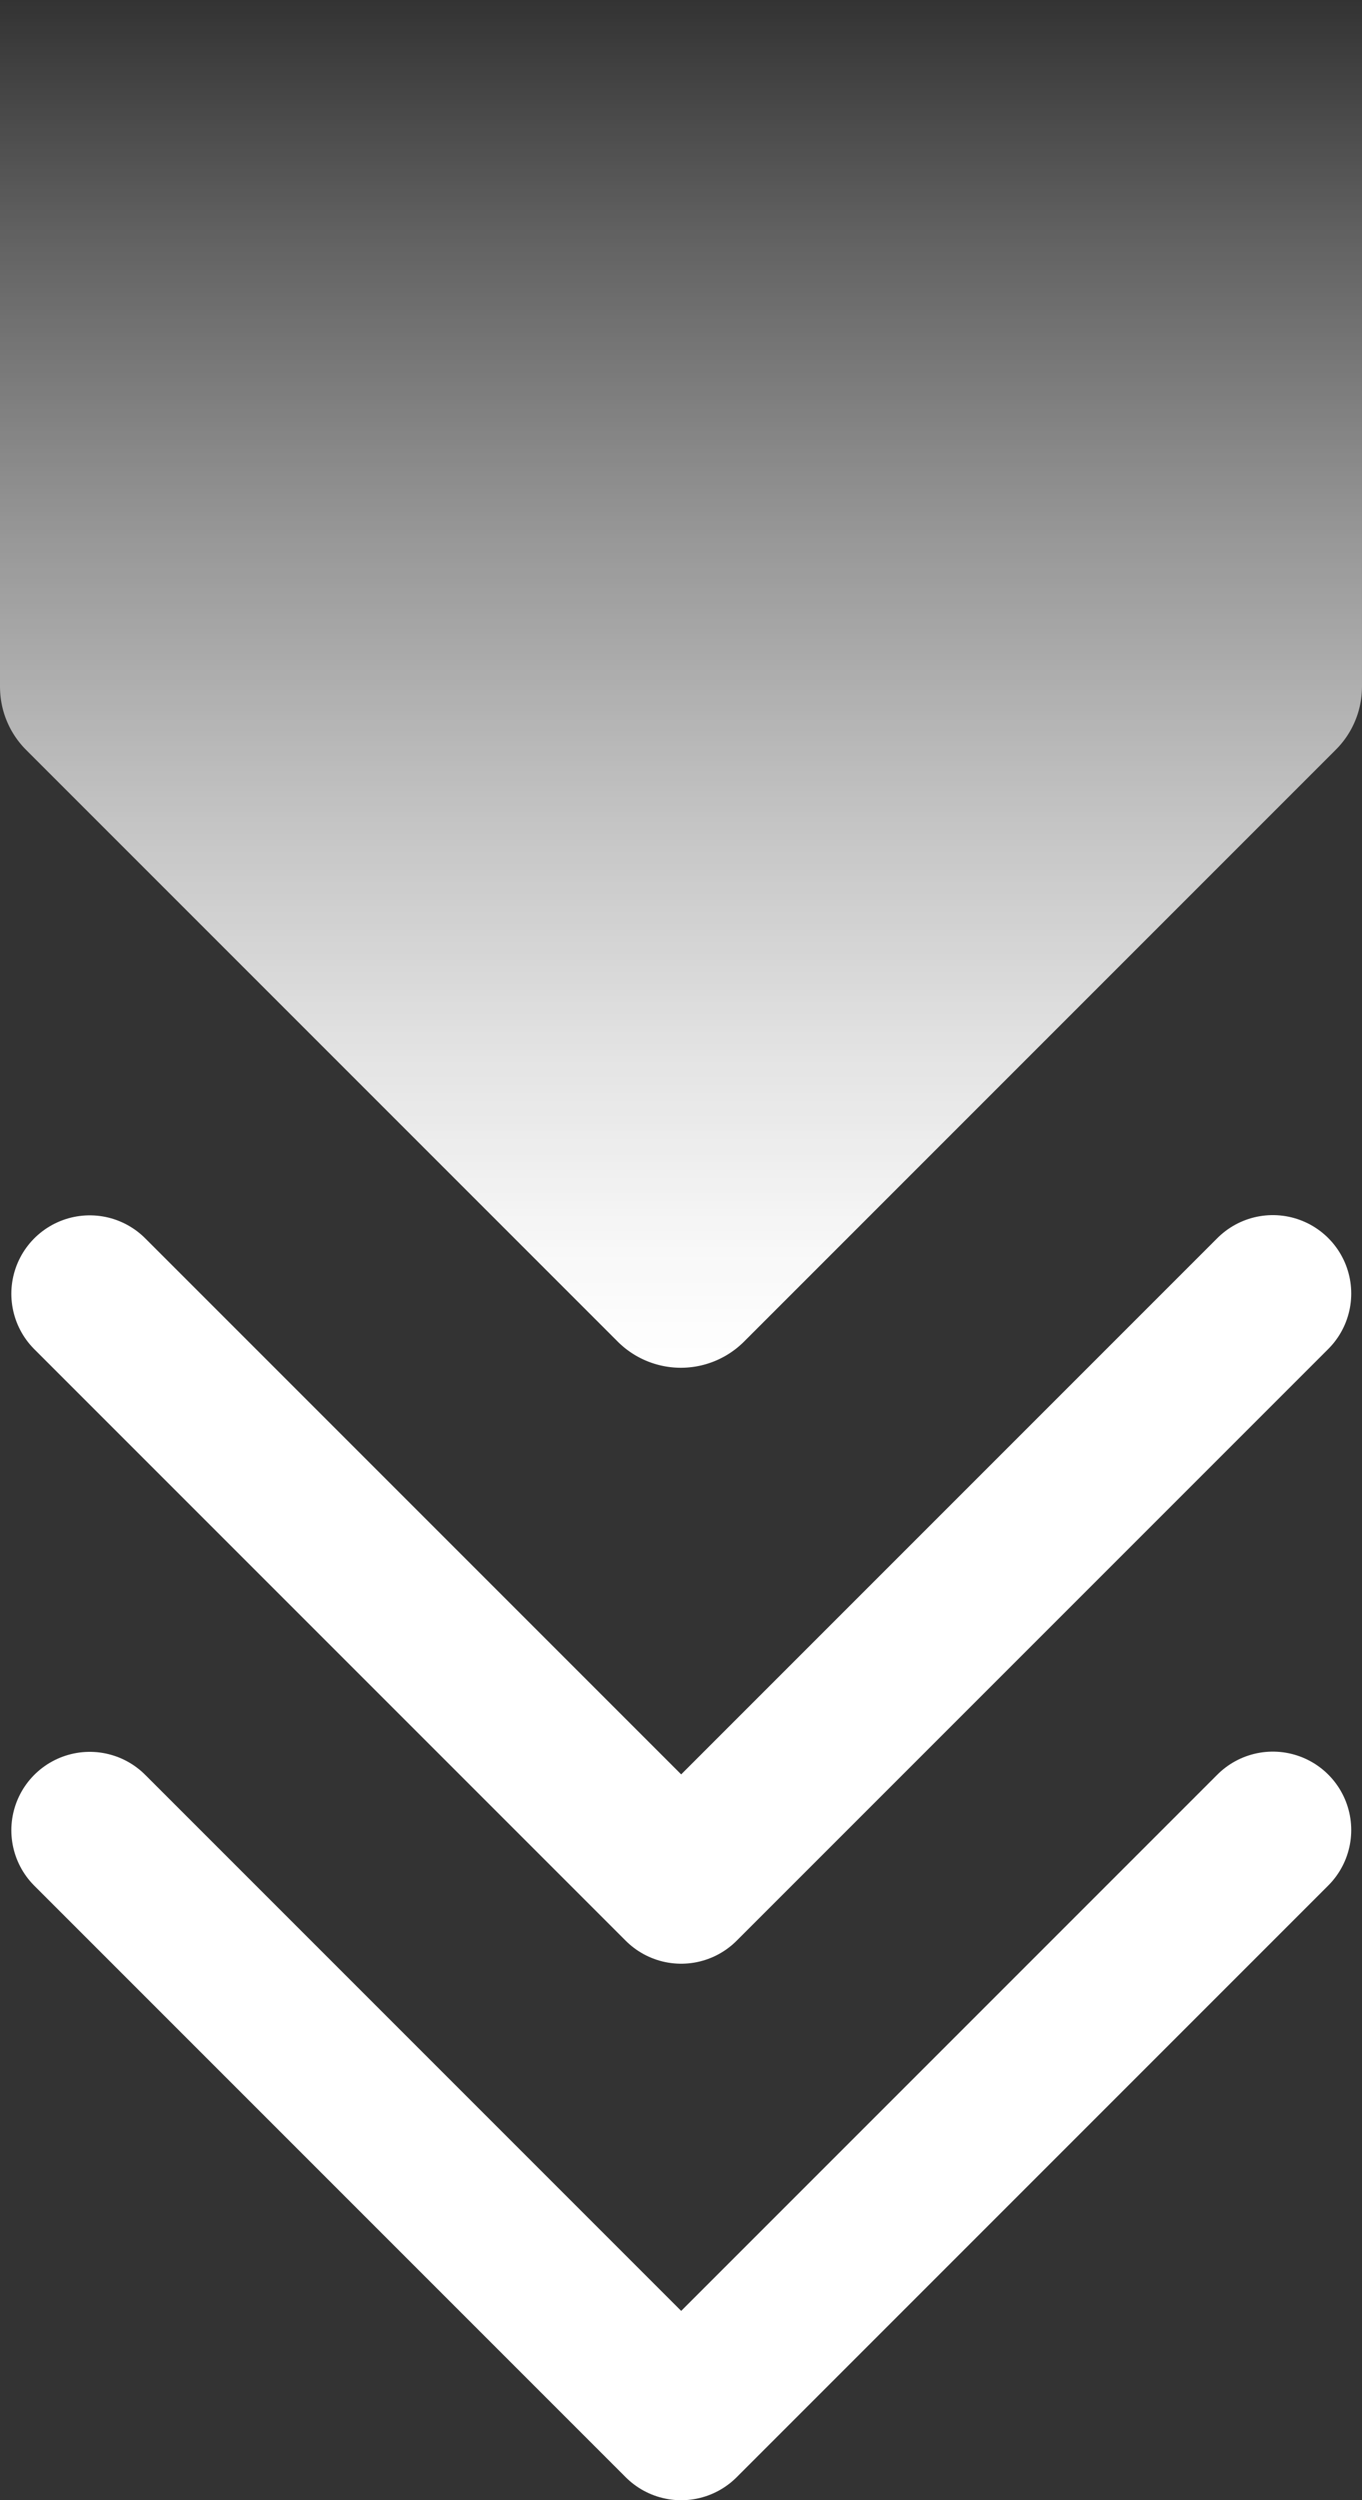
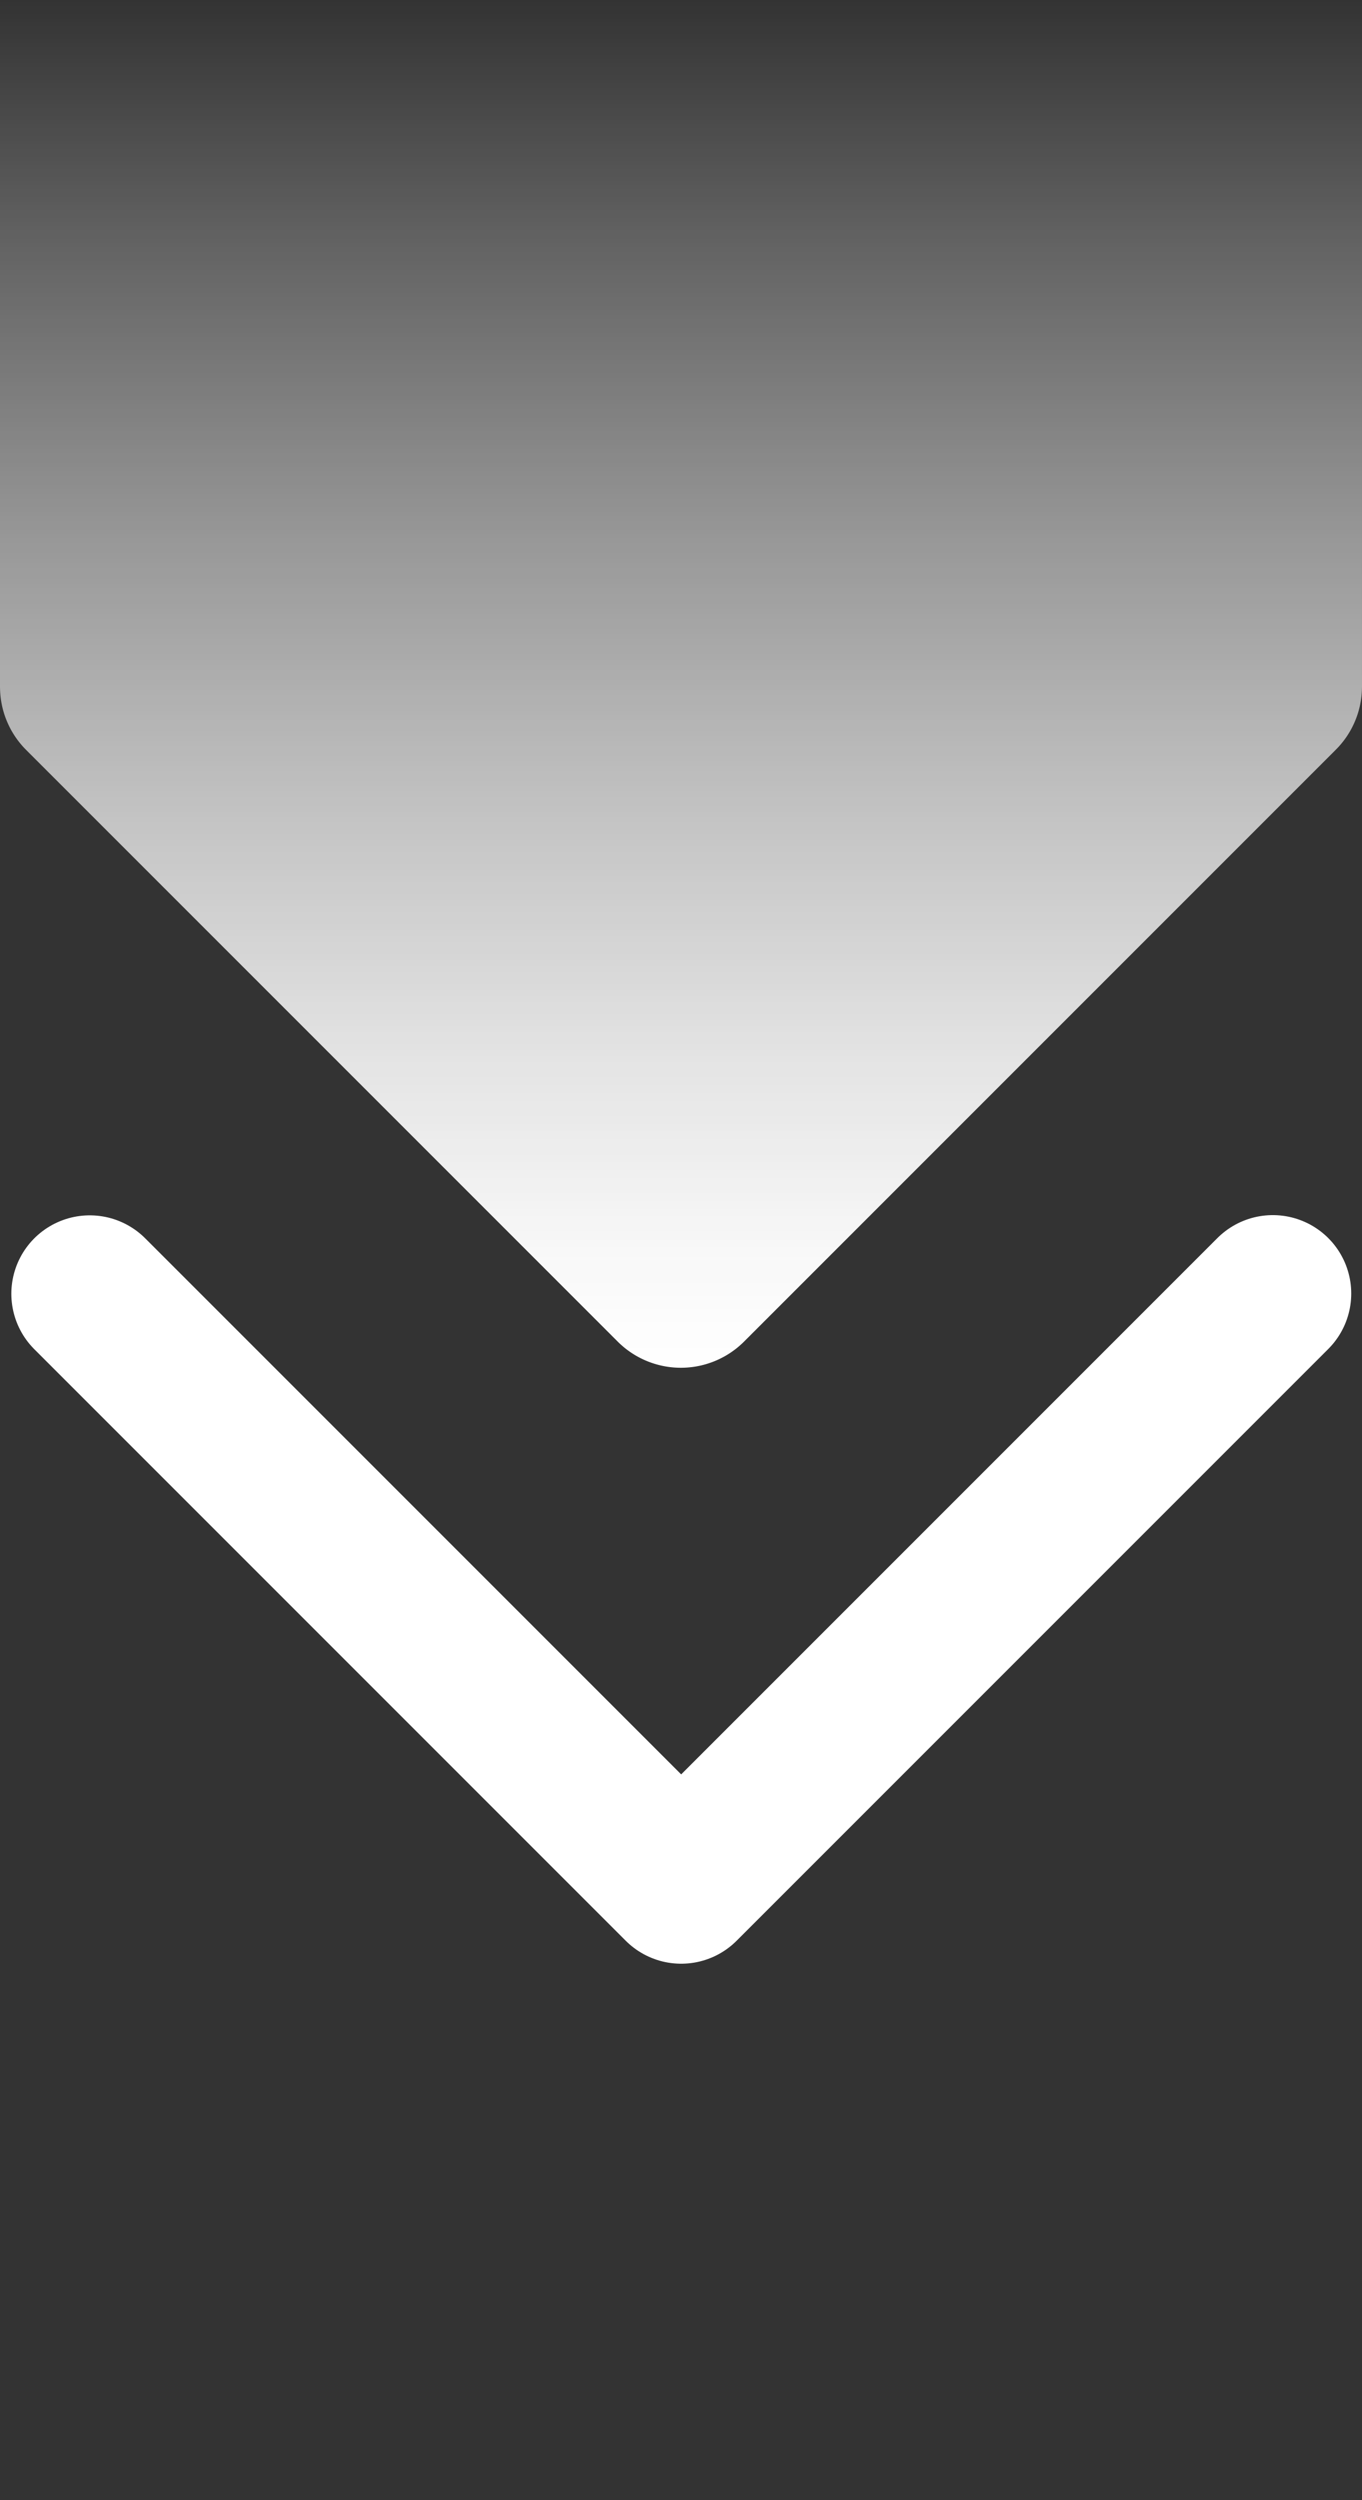
<svg xmlns="http://www.w3.org/2000/svg" width="130.283" height="239.117" viewBox="0 0 130.283 239.117">
  <rect x="0" y="0" width="130.283" height="239.117" fill="#333333" stroke="none" />
  <defs>
    <style>
      .cls-1 {
        fill: none;
        stroke: #fff;
        stroke-linecap: round;
        stroke-linejoin: round;
        stroke-width: 15px;
      }

      .cls-2 {
        fill: url(#linear-gradient);
      }
    </style>
    <linearGradient id="linear-gradient" x1="65.142" x2="65.142" y2="130.81" gradientUnits="userSpaceOnUse">
      <stop offset="0" stop-color="#fff" stop-opacity="0" />
      <stop offset="0.17" stop-color="#fff" stop-opacity="0.224" />
      <stop offset="0.397" stop-color="#fff" stop-opacity="0.496" />
      <stop offset="0.602" stop-color="#fff" stop-opacity="0.713" />
      <stop offset="0.777" stop-color="#fff" stop-opacity="0.869" />
      <stop offset="0.915" stop-color="#fff" stop-opacity="0.965" />
      <stop offset="1" stop-color="#fff" />
    </linearGradient>
  </defs>
  <title>scroll-down</title>
  <g id="Layer_2" data-name="Layer 2">
    <g id="Layer_1-2" data-name="Layer 1">
-       <polyline class="cls-1" points="121.753 175.022 65.158 231.617 8.585 175.044" />
      <polyline class="cls-1" points="121.753 123.711 65.158 180.306 8.585 123.733" />
      <path class="cls-2" d="M130.283,0H0V65.778c0-.016.002-.033.002-.049A8.525,8.525,0,0,0,2.506,71.727l56.574,56.574a8.548,8.548,0,0,0,12.099,0l56.597-56.597a8.518,8.518,0,0,0,2.504-5.995c0.0.017.002.034.002.051Z" />
    </g>
  </g>
</svg>